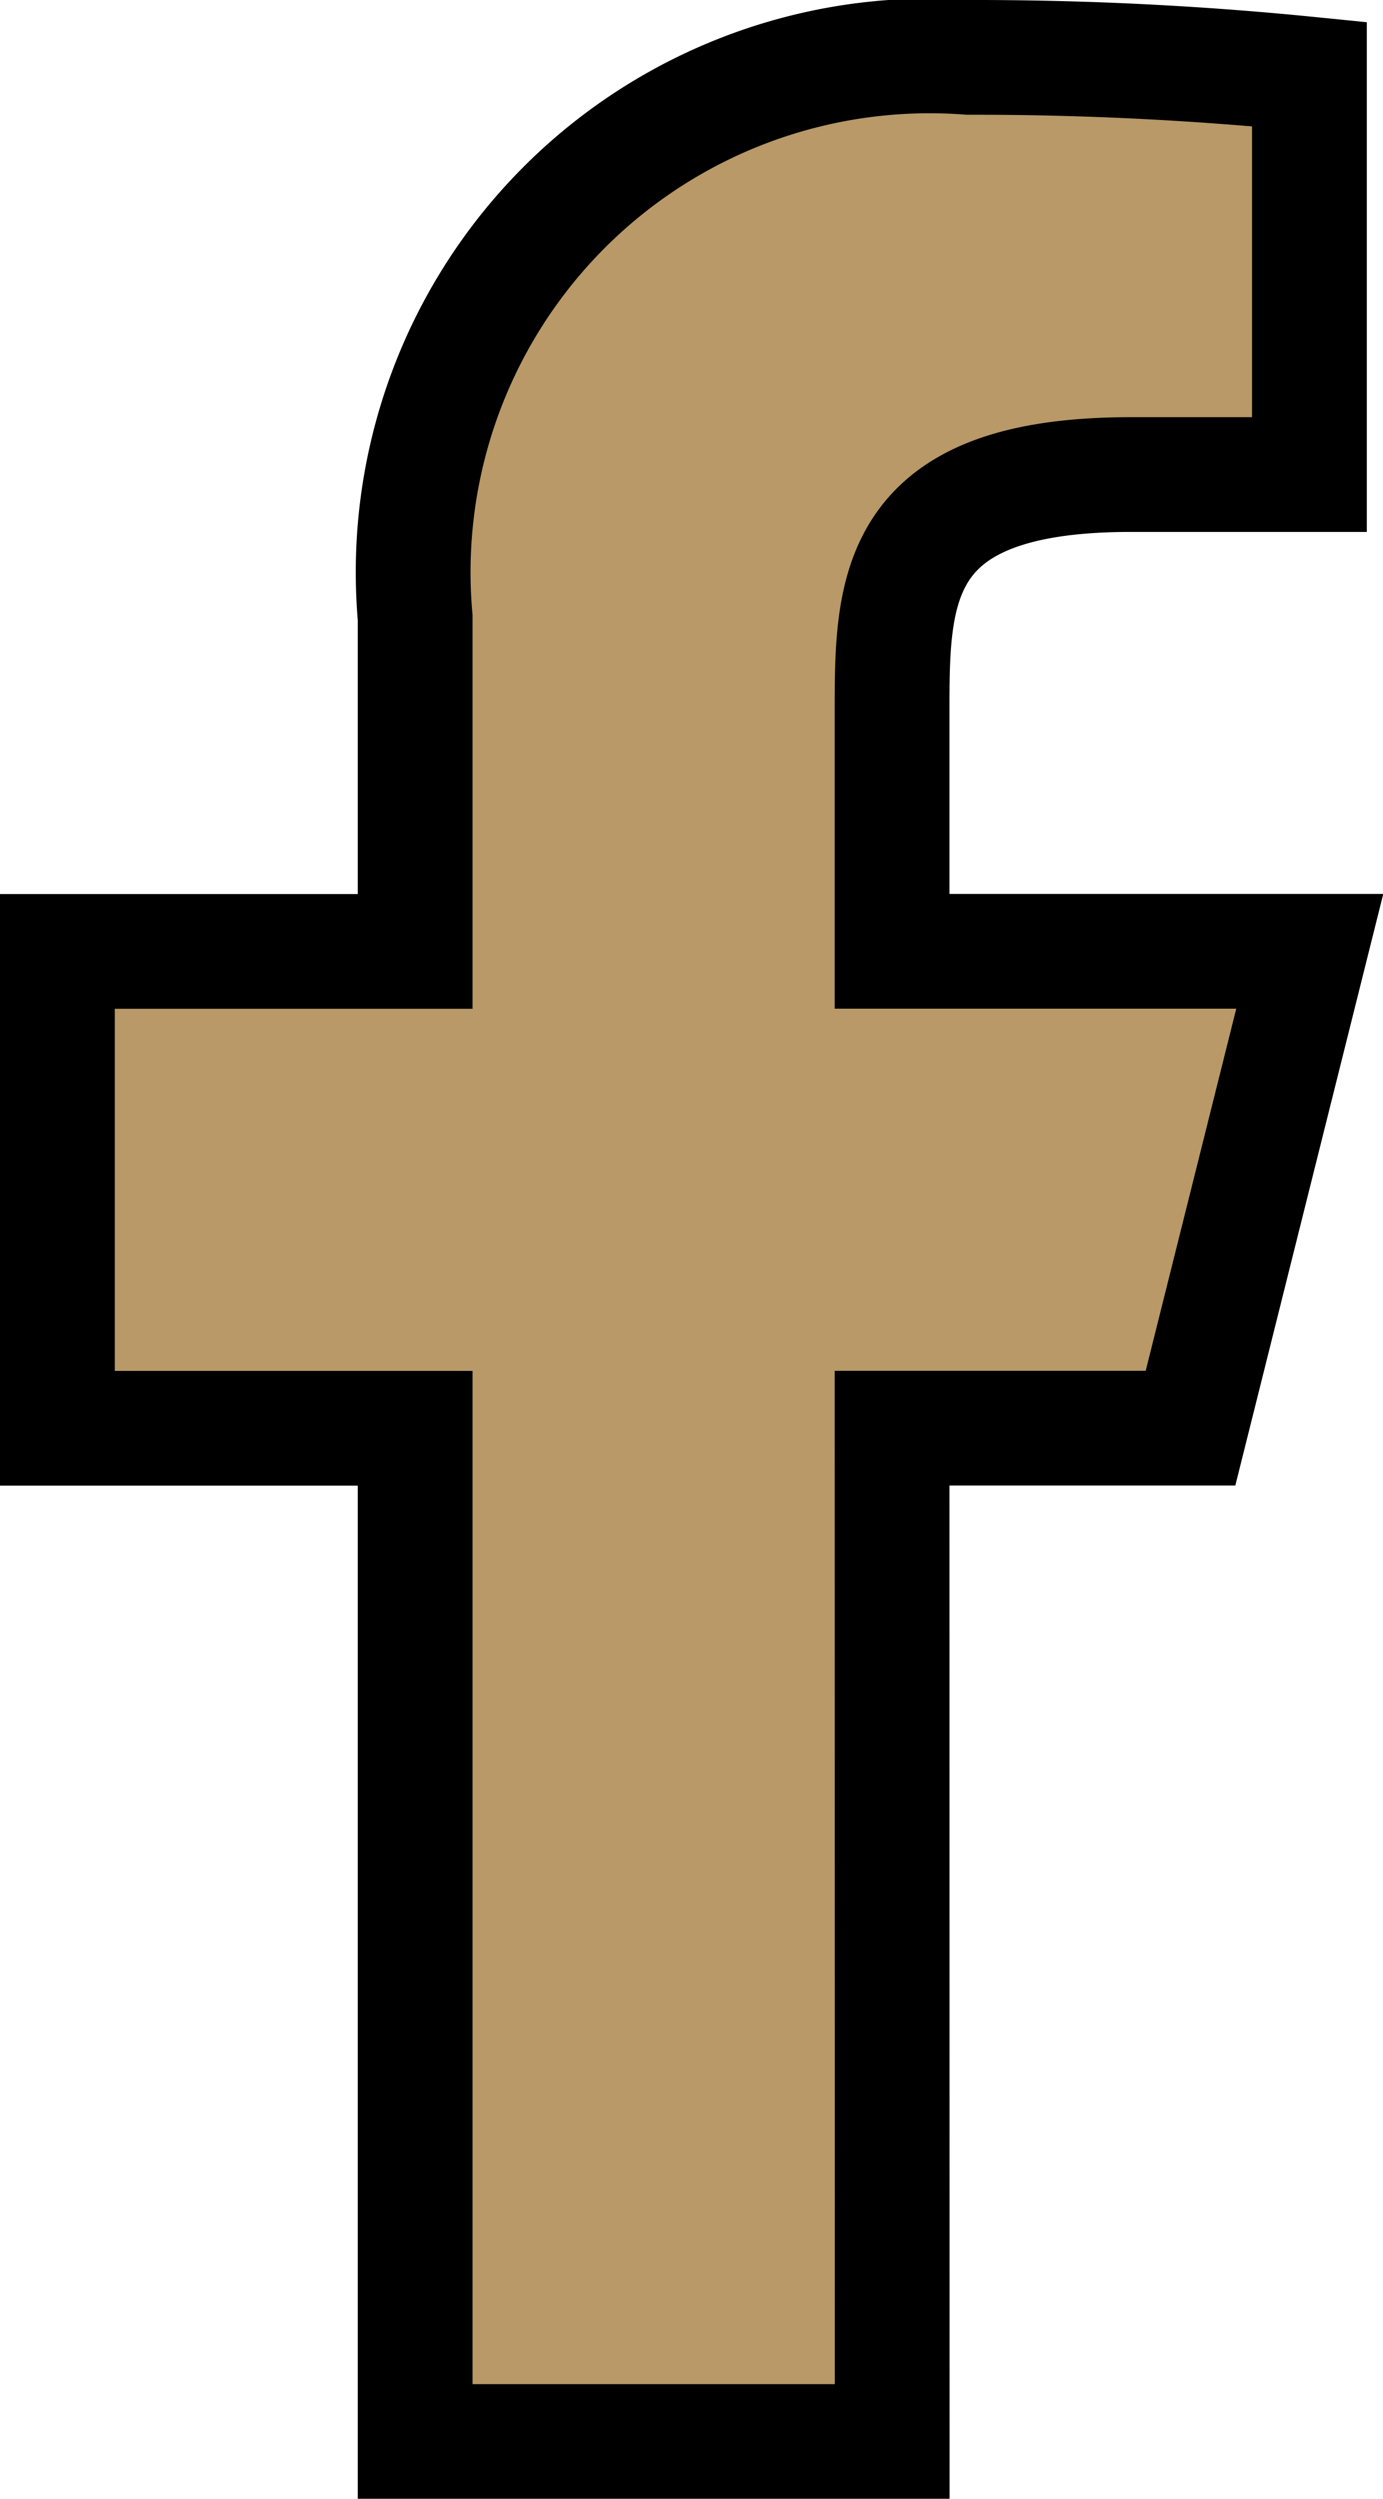
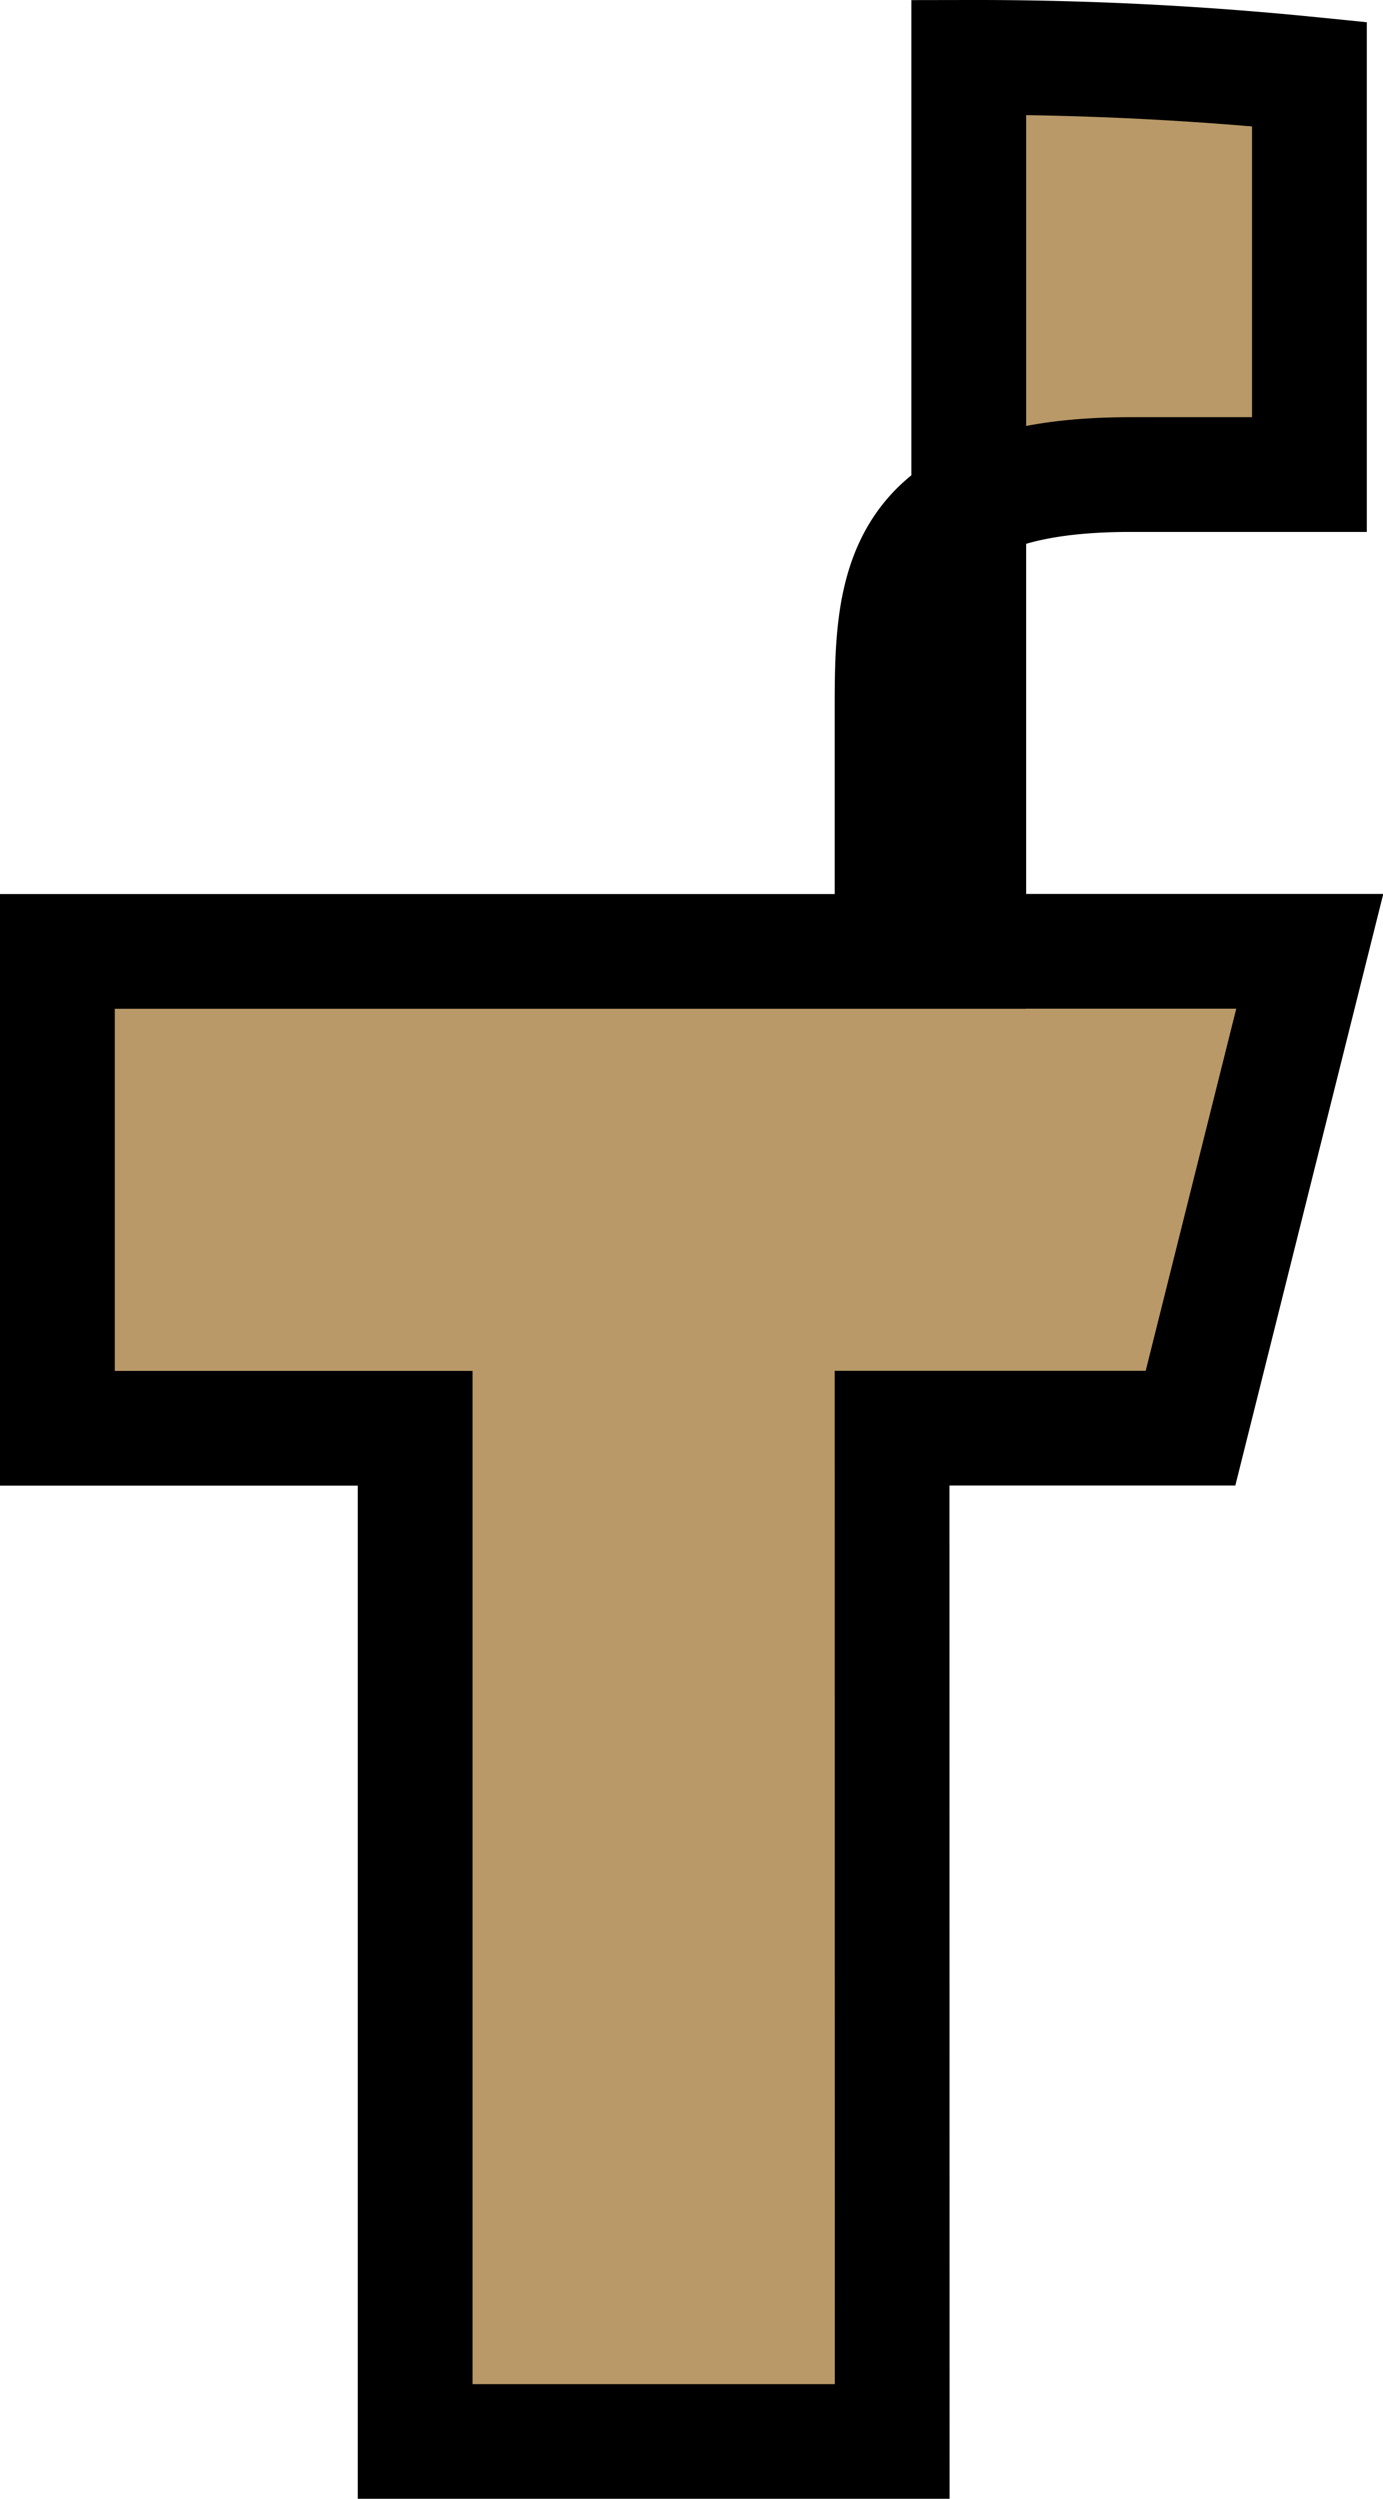
<svg xmlns="http://www.w3.org/2000/svg" width="12.049" height="21.778" viewBox="0 0 12.049 21.778">
-   <path id="Tracé_4097" data-name="Tracé 4097" d="M14.272,13.947h2.6l1.039-4.156H14.272V7.714c0-1.069,0-2.078,2.078-2.078h1.558V2.146A29.165,29.165,0,0,0,14.94,2a4.5,4.5,0,0,0-4.823,4.883V9.792H7v4.156h3.117v8.831h4.156Z" transform="translate(-6.5 -1.5)" fill="#b89967" stroke="#000" stroke-width="1" />
+   <path id="Tracé_4097" data-name="Tracé 4097" d="M14.272,13.947h2.6l1.039-4.156H14.272V7.714c0-1.069,0-2.078,2.078-2.078h1.558V2.146A29.165,29.165,0,0,0,14.94,2V9.792H7v4.156h3.117v8.831h4.156Z" transform="translate(-6.5 -1.5)" fill="#b89967" stroke="#000" stroke-width="1" />
</svg>